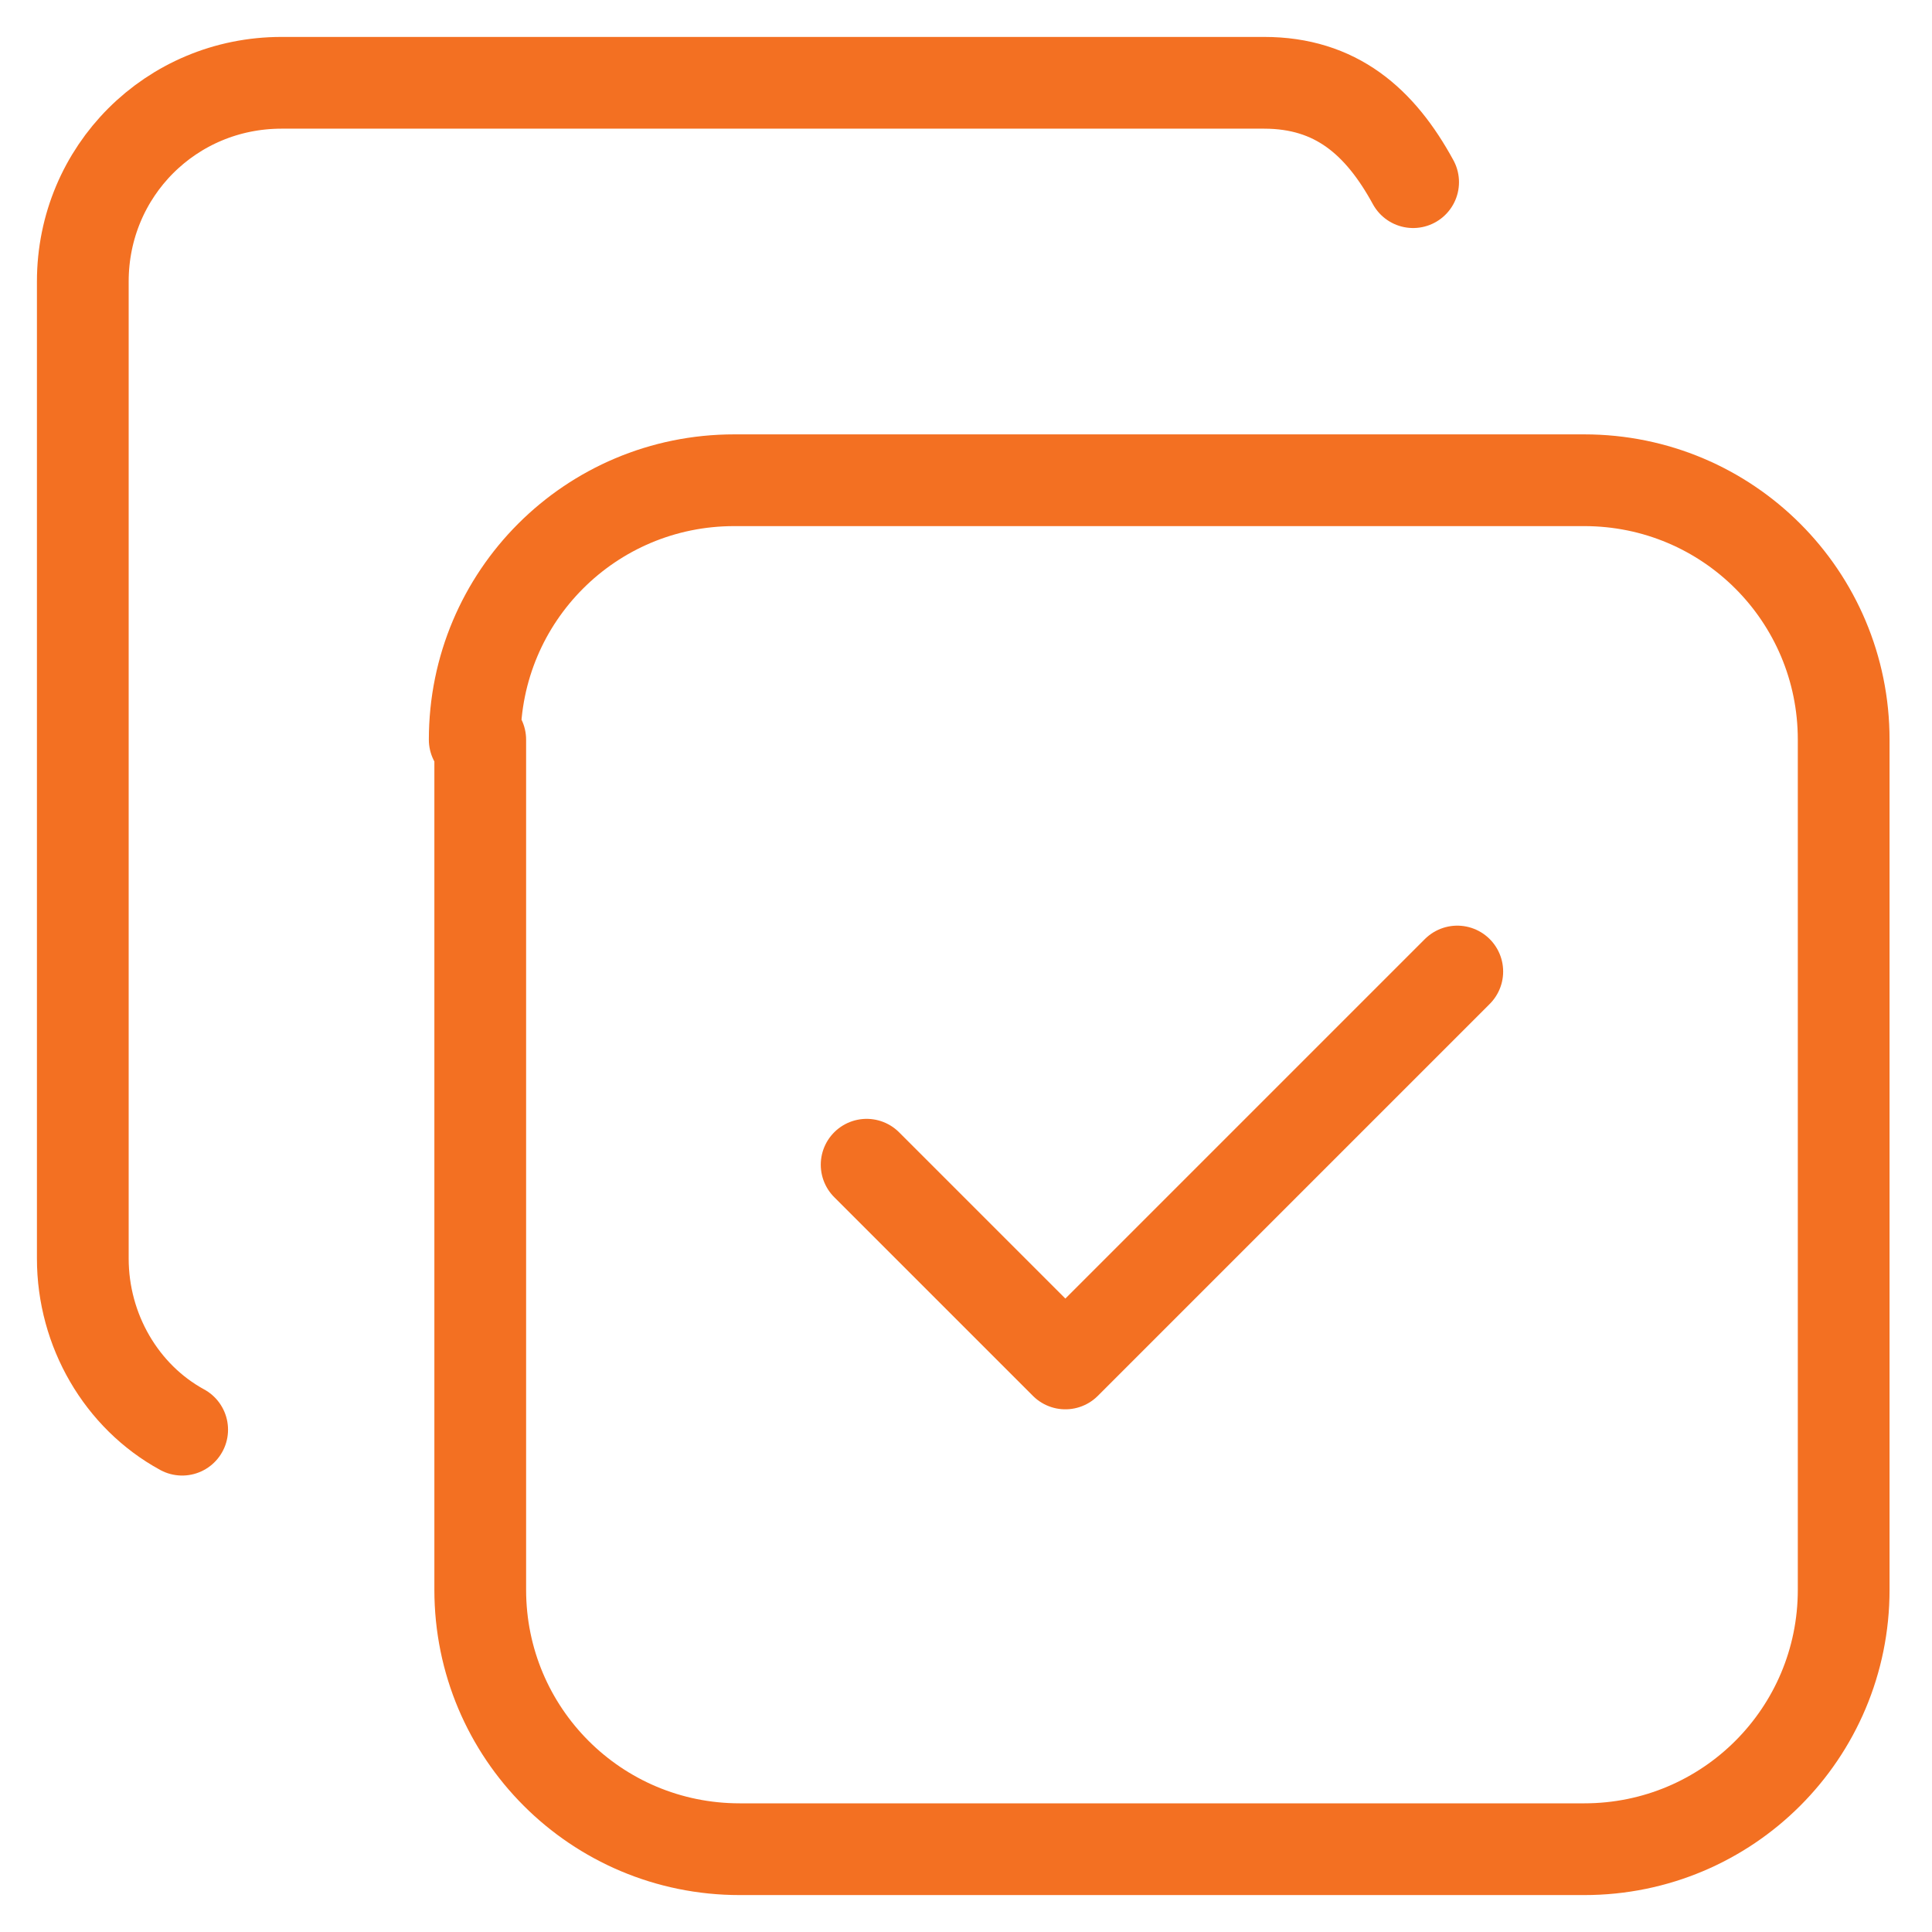
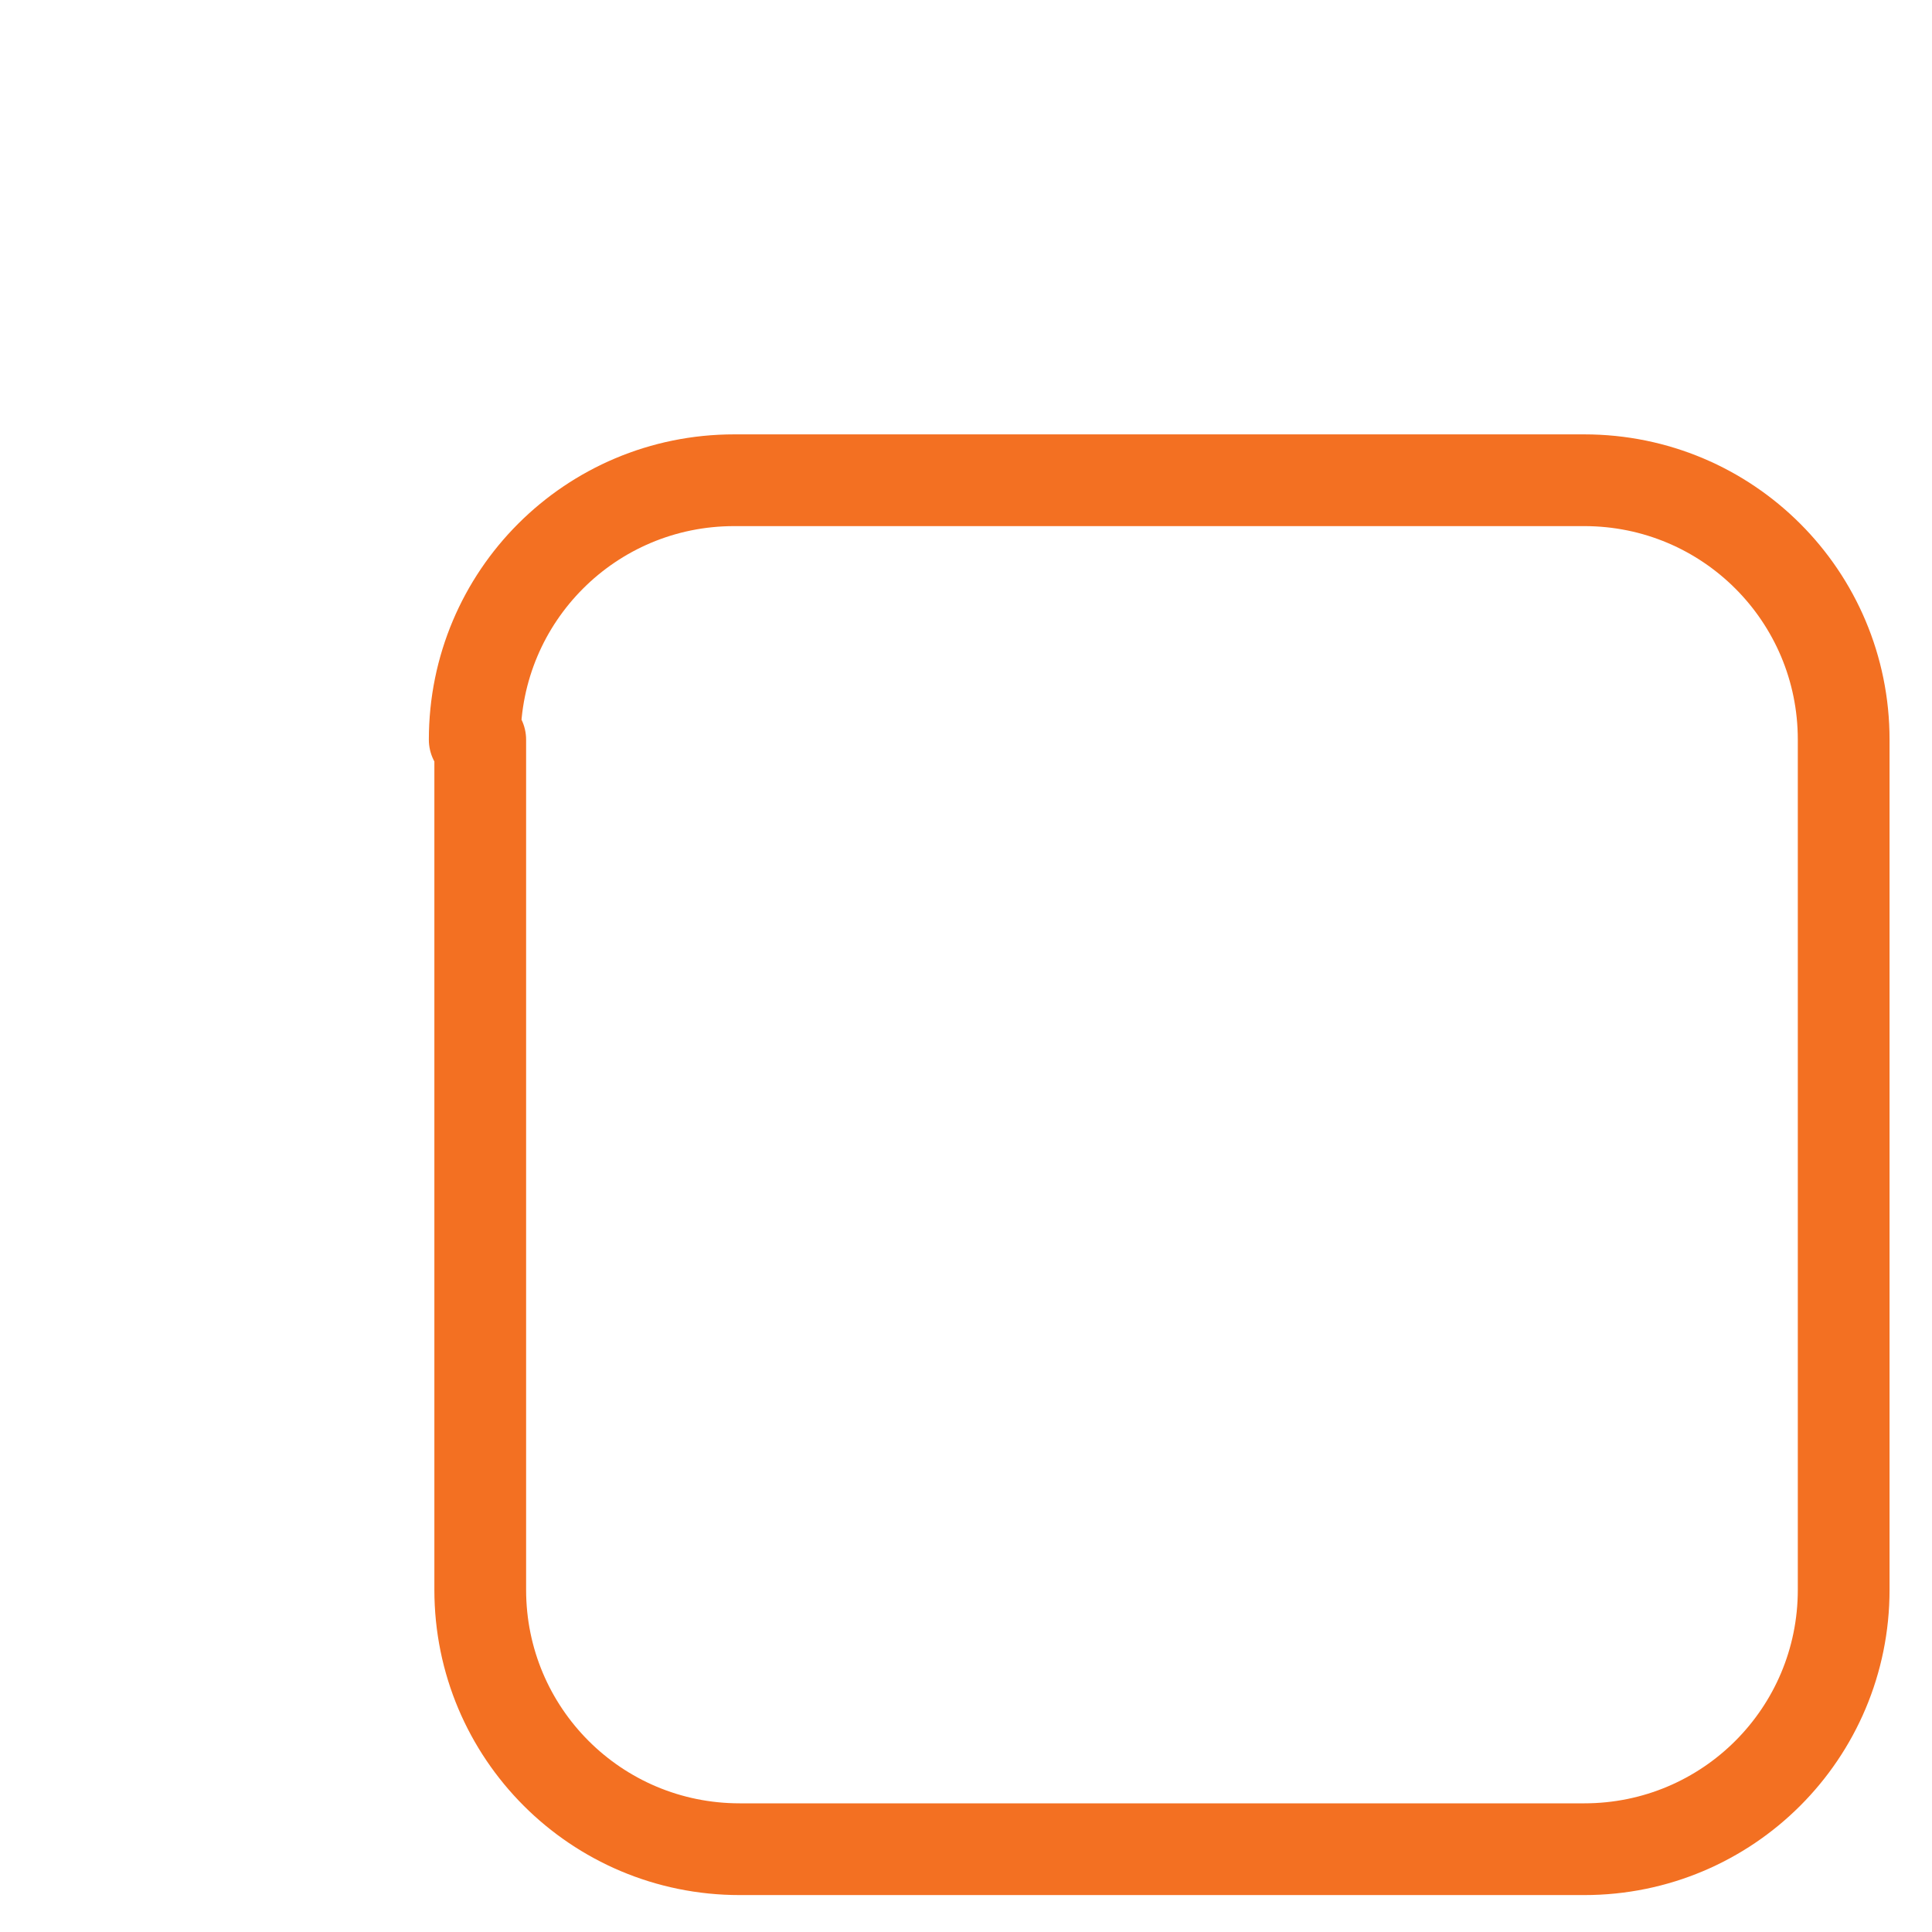
<svg xmlns="http://www.w3.org/2000/svg" version="1.1" id="Layer_1" x="0px" y="0px" viewBox="0 0 35 35" style="enable-background:new 0 0 35 35;" xml:space="preserve">
  <style type="text/css">
	.st0{fill:none;stroke:#F37022;stroke-width:1.662;stroke-linecap:round;stroke-linejoin:round;}
</style>
  <g>
    <path class="st0" d="M8.6,13.4c0-2.6,2.1-4.7,4.7-4.7h15.4c2.6,0,4.7,2.1,4.7,4.7v15.4c0,2.6-2.1,4.7-4.7,4.7H13.4   c-2.6,0-4.7-2.1-4.7-4.7V13.4z" />
-     <path class="st0" d="M3.3,25.9c-1.1-0.6-1.8-1.8-1.8-3.1V5.1c0-2,1.6-3.6,3.6-3.6h17.8c1.3,0,2.1,0.7,2.7,1.8" />
-     <path class="st0" d="M15.7,21.1l3.6,3.6l7.1-7.1" />
  </g>
</svg>